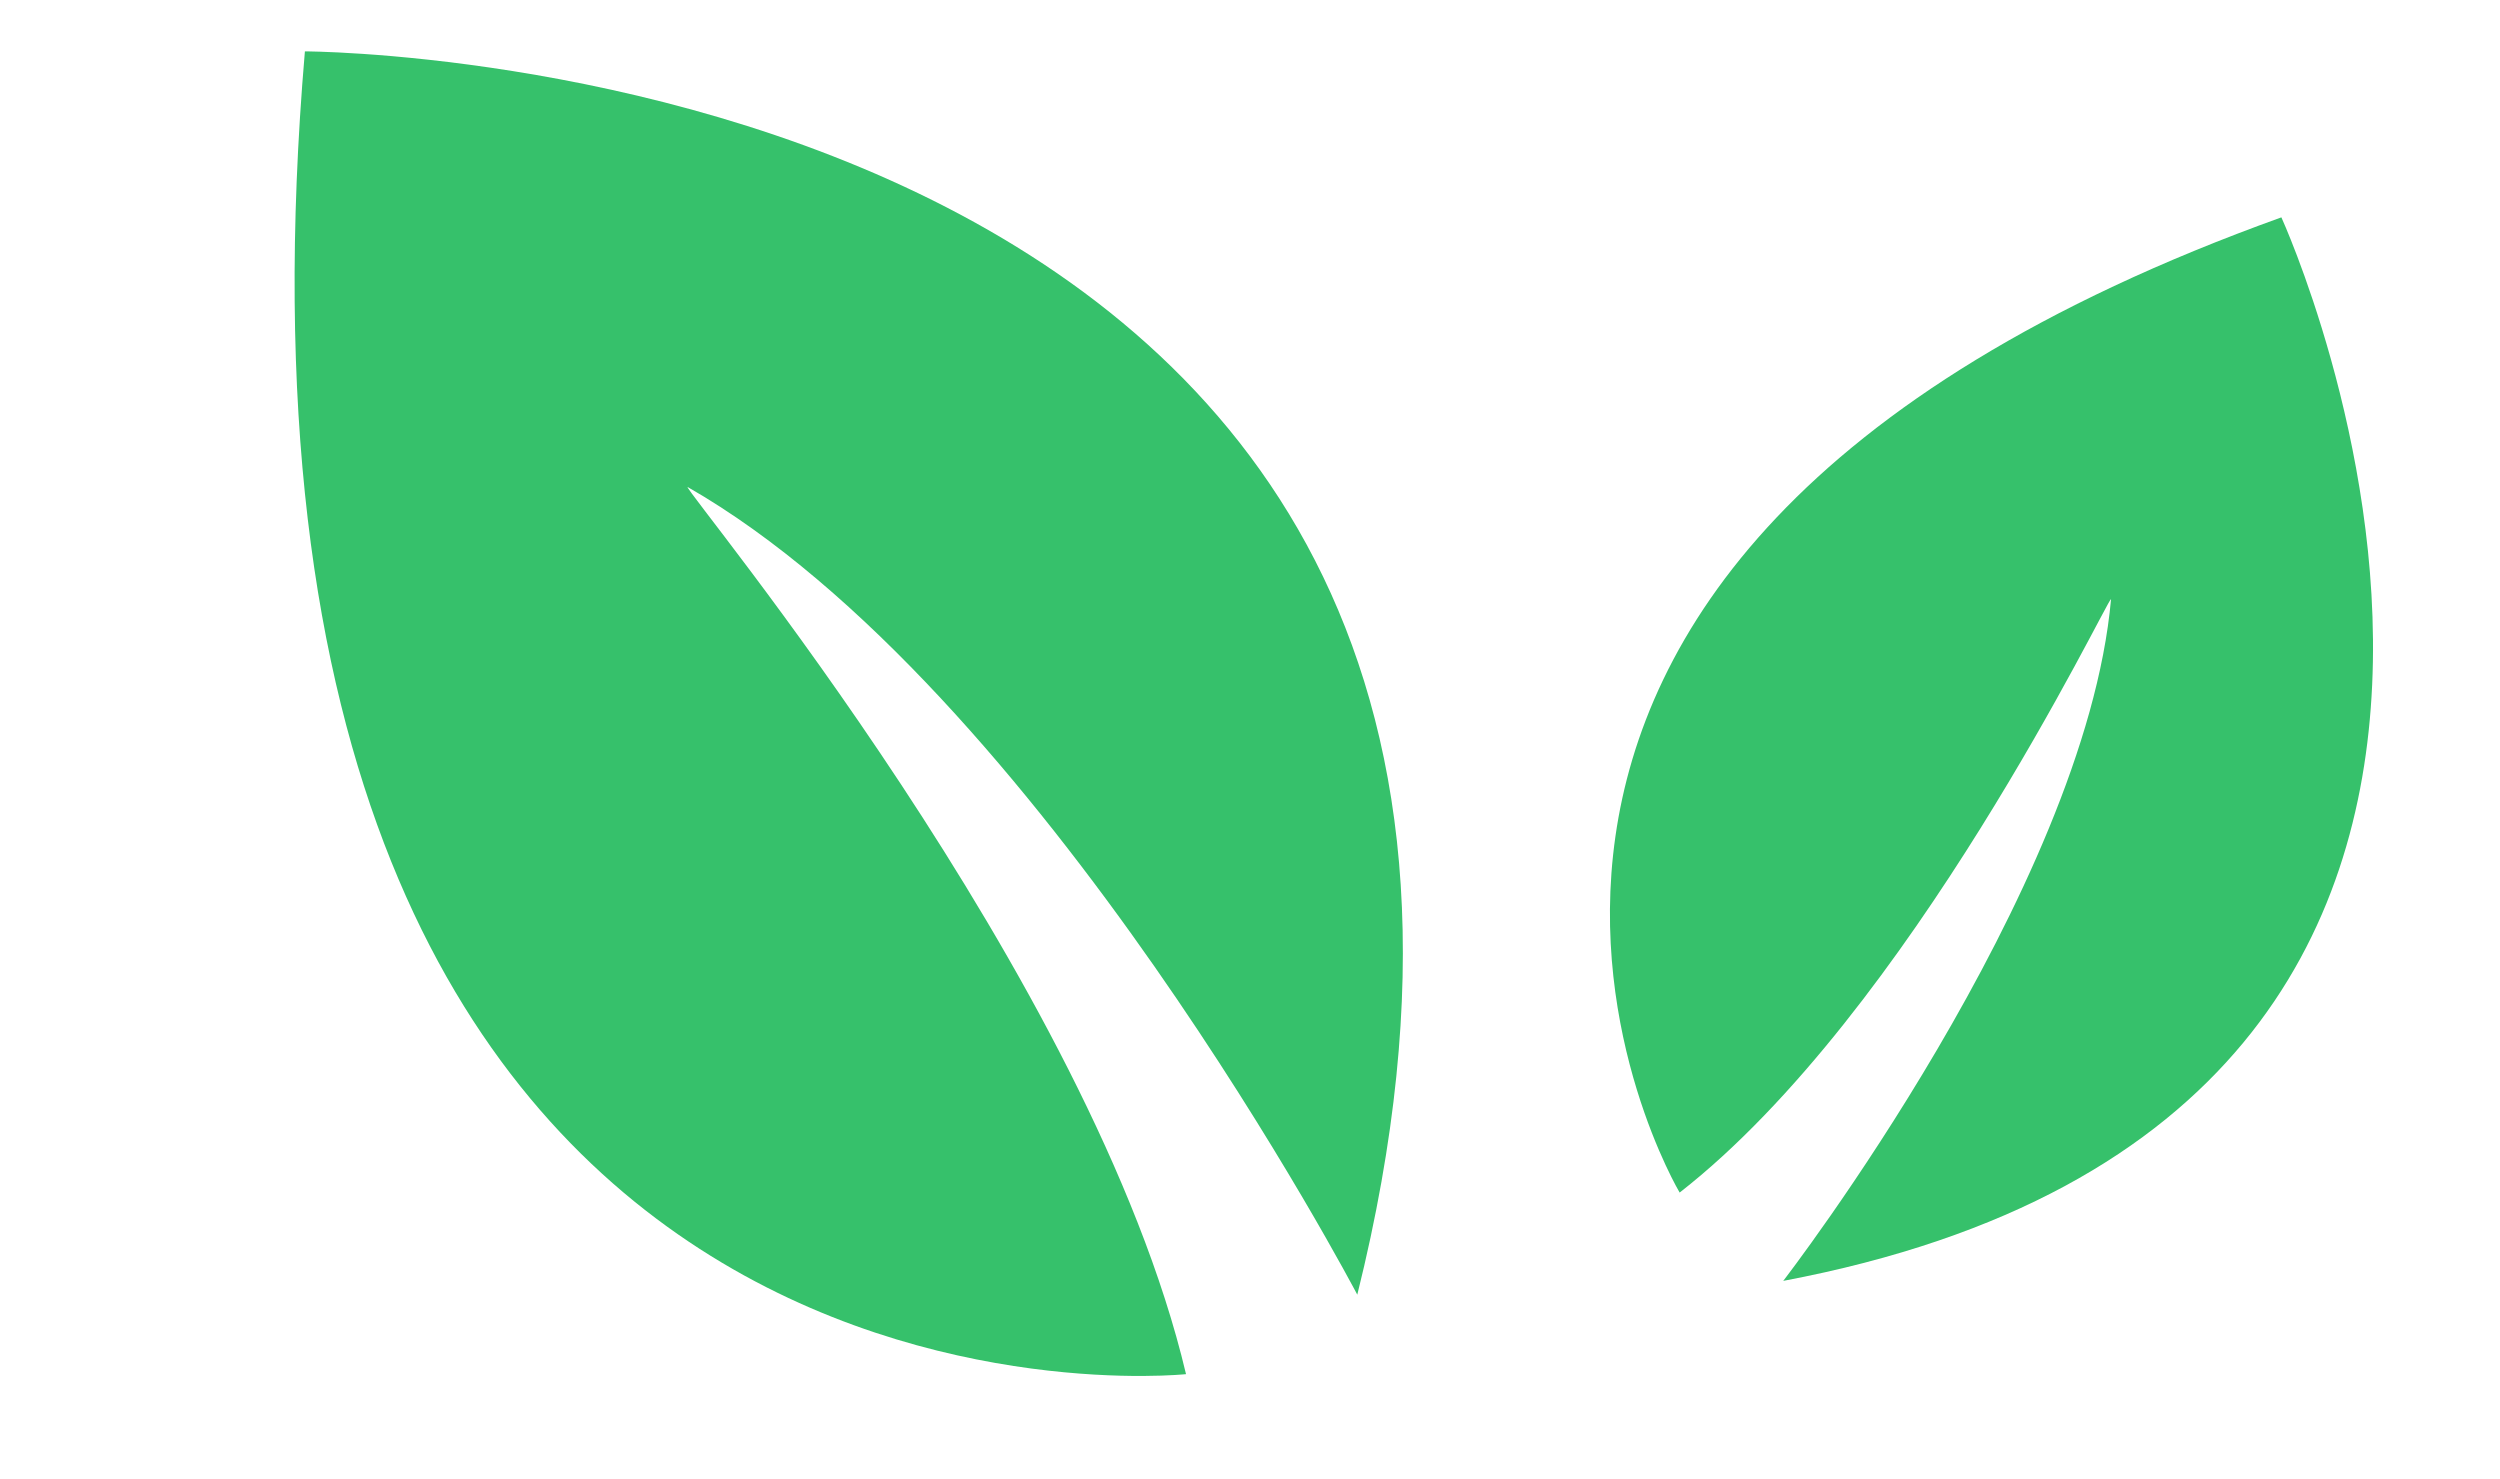
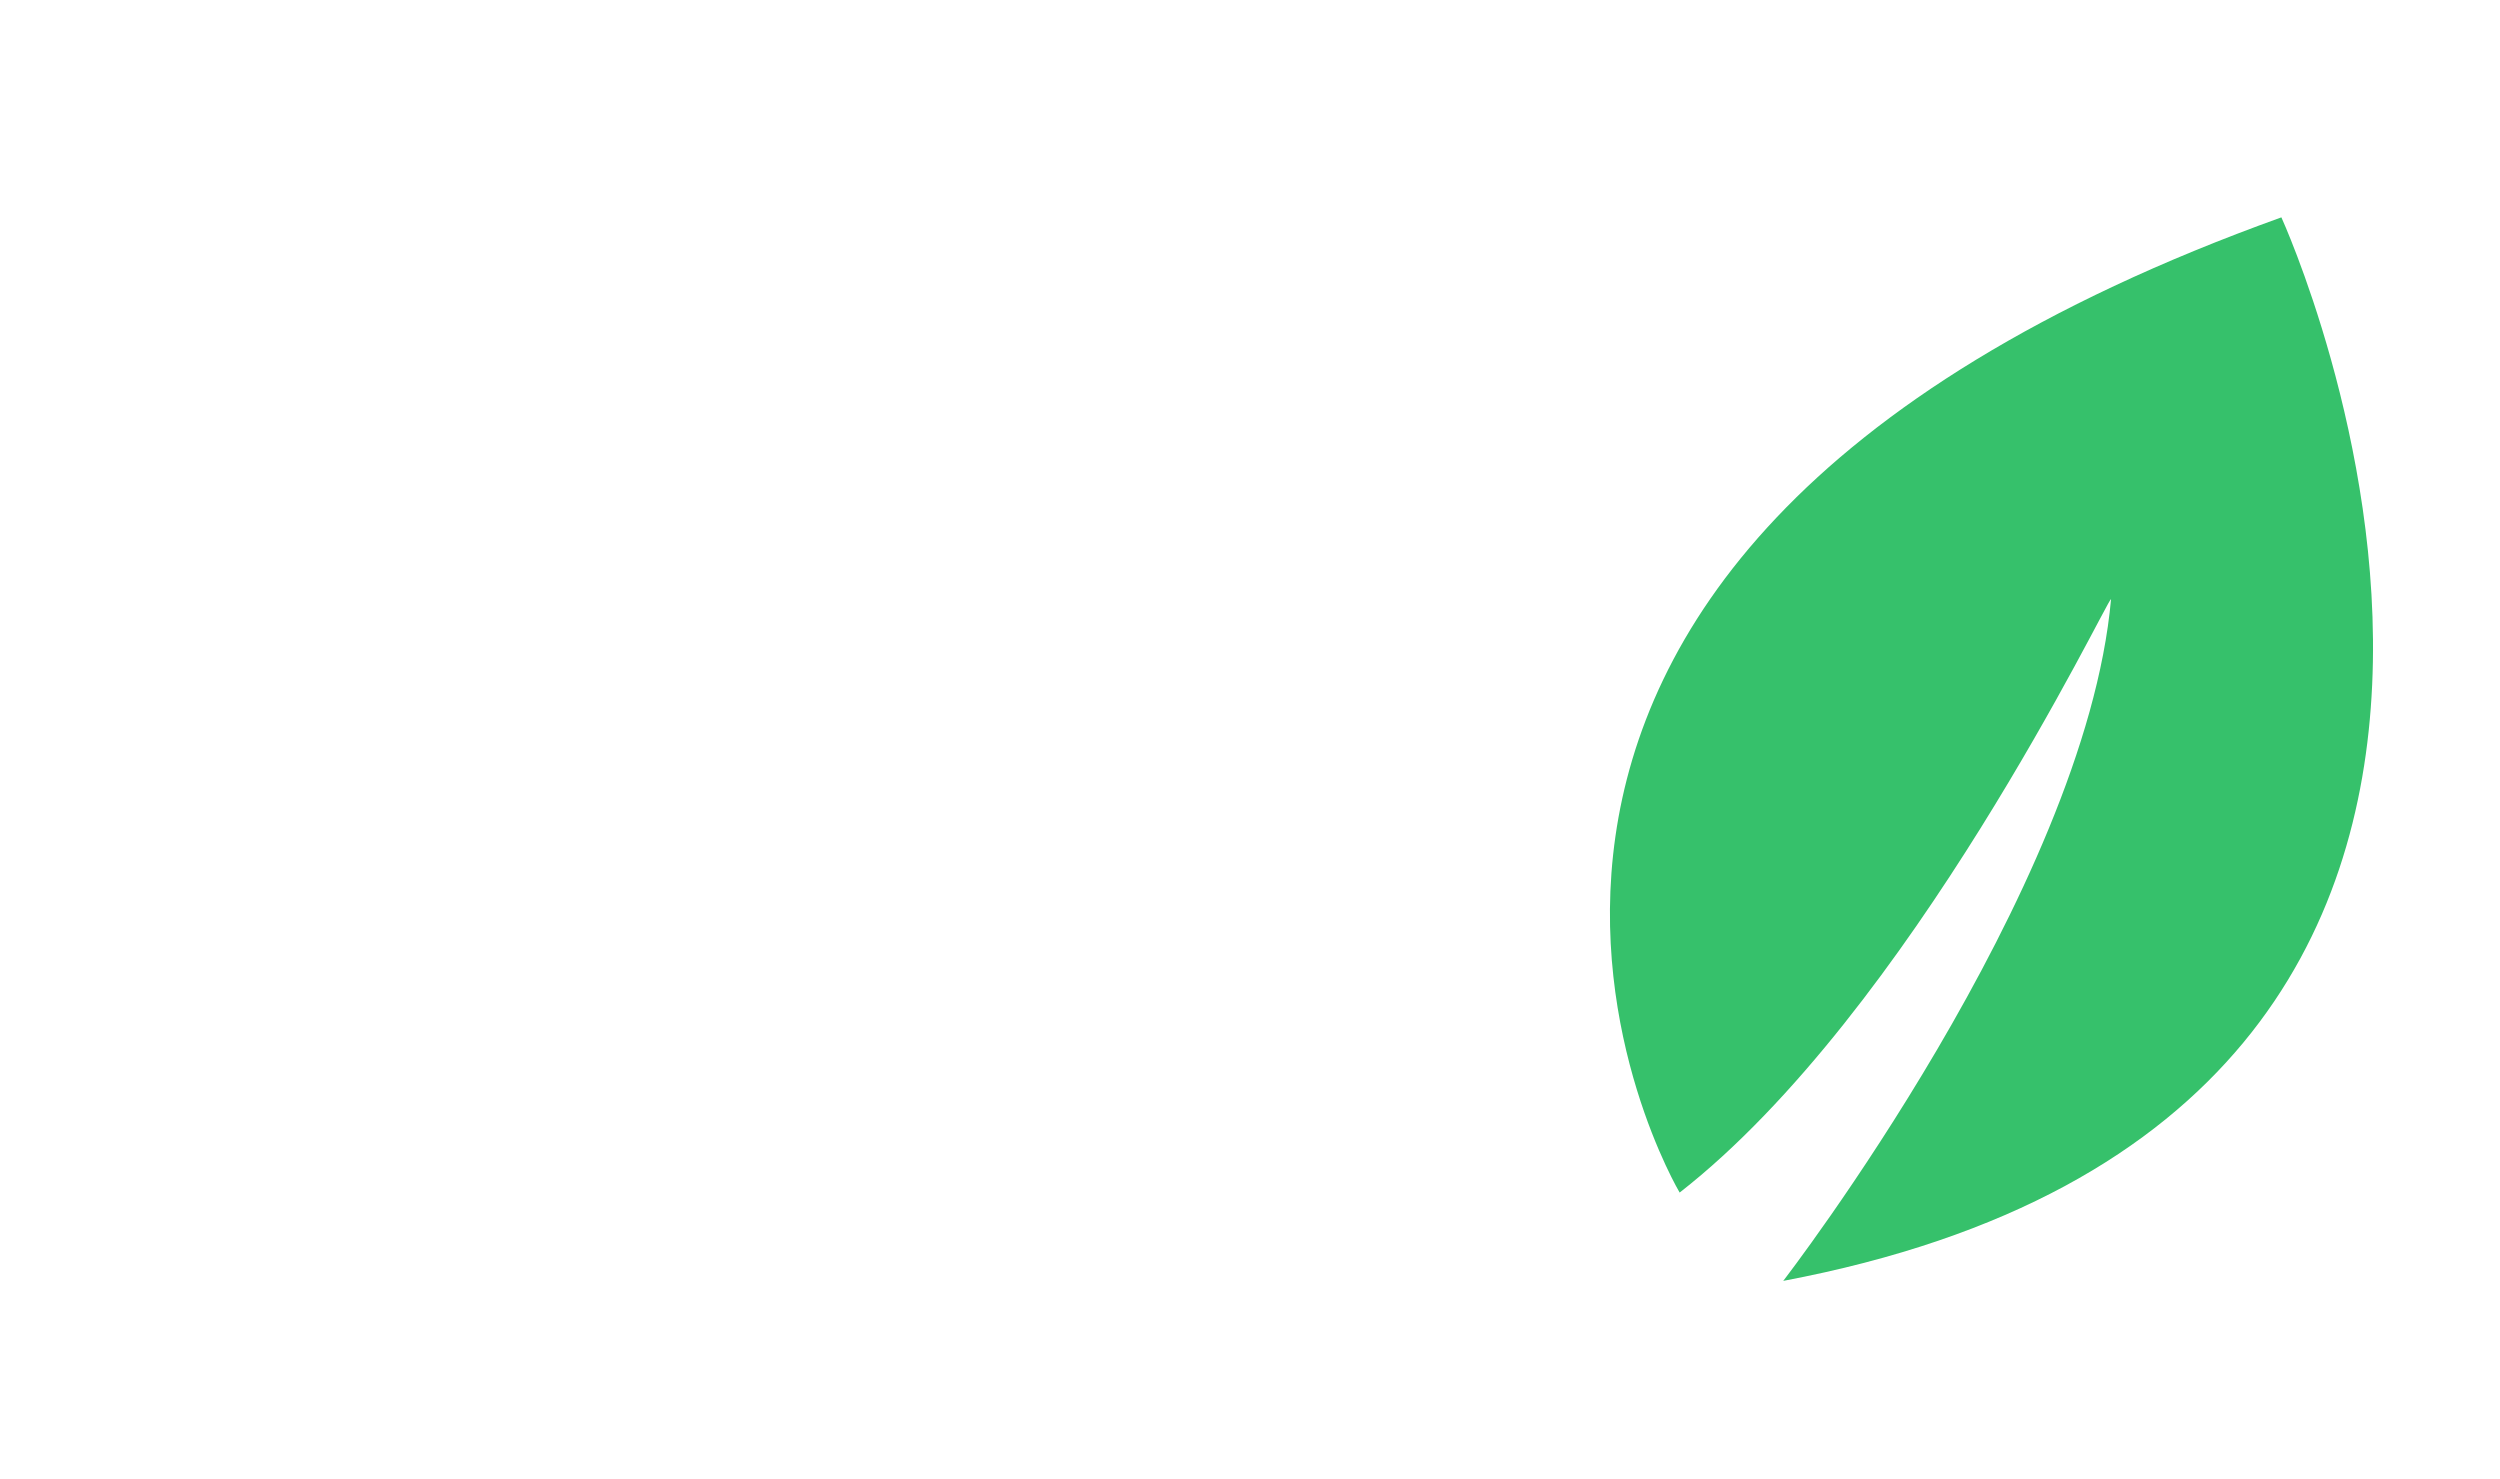
<svg xmlns="http://www.w3.org/2000/svg" width="71" height="42" viewBox="0 0 71 42" fill="none">
-   <path d="M33.683 39.026C33.683 39.026 5.193 42.062 8.659 1.459C8.659 1.459 47.316 1.514 38.547 36.769C38.547 36.769 29.518 19.546 19.525 13.829C19.48 13.995 31.026 27.795 33.683 39.026Z" fill="#36C16B" />
  <path d="M47.702 33.869C47.702 33.869 37.144 16.114 64.791 6.173C64.791 6.173 76.382 31.519 50.644 36.377C50.644 36.377 59.214 25.281 59.954 17.013C59.832 17.034 54.263 28.75 47.702 33.869Z" fill="#36C16B" />
</svg>